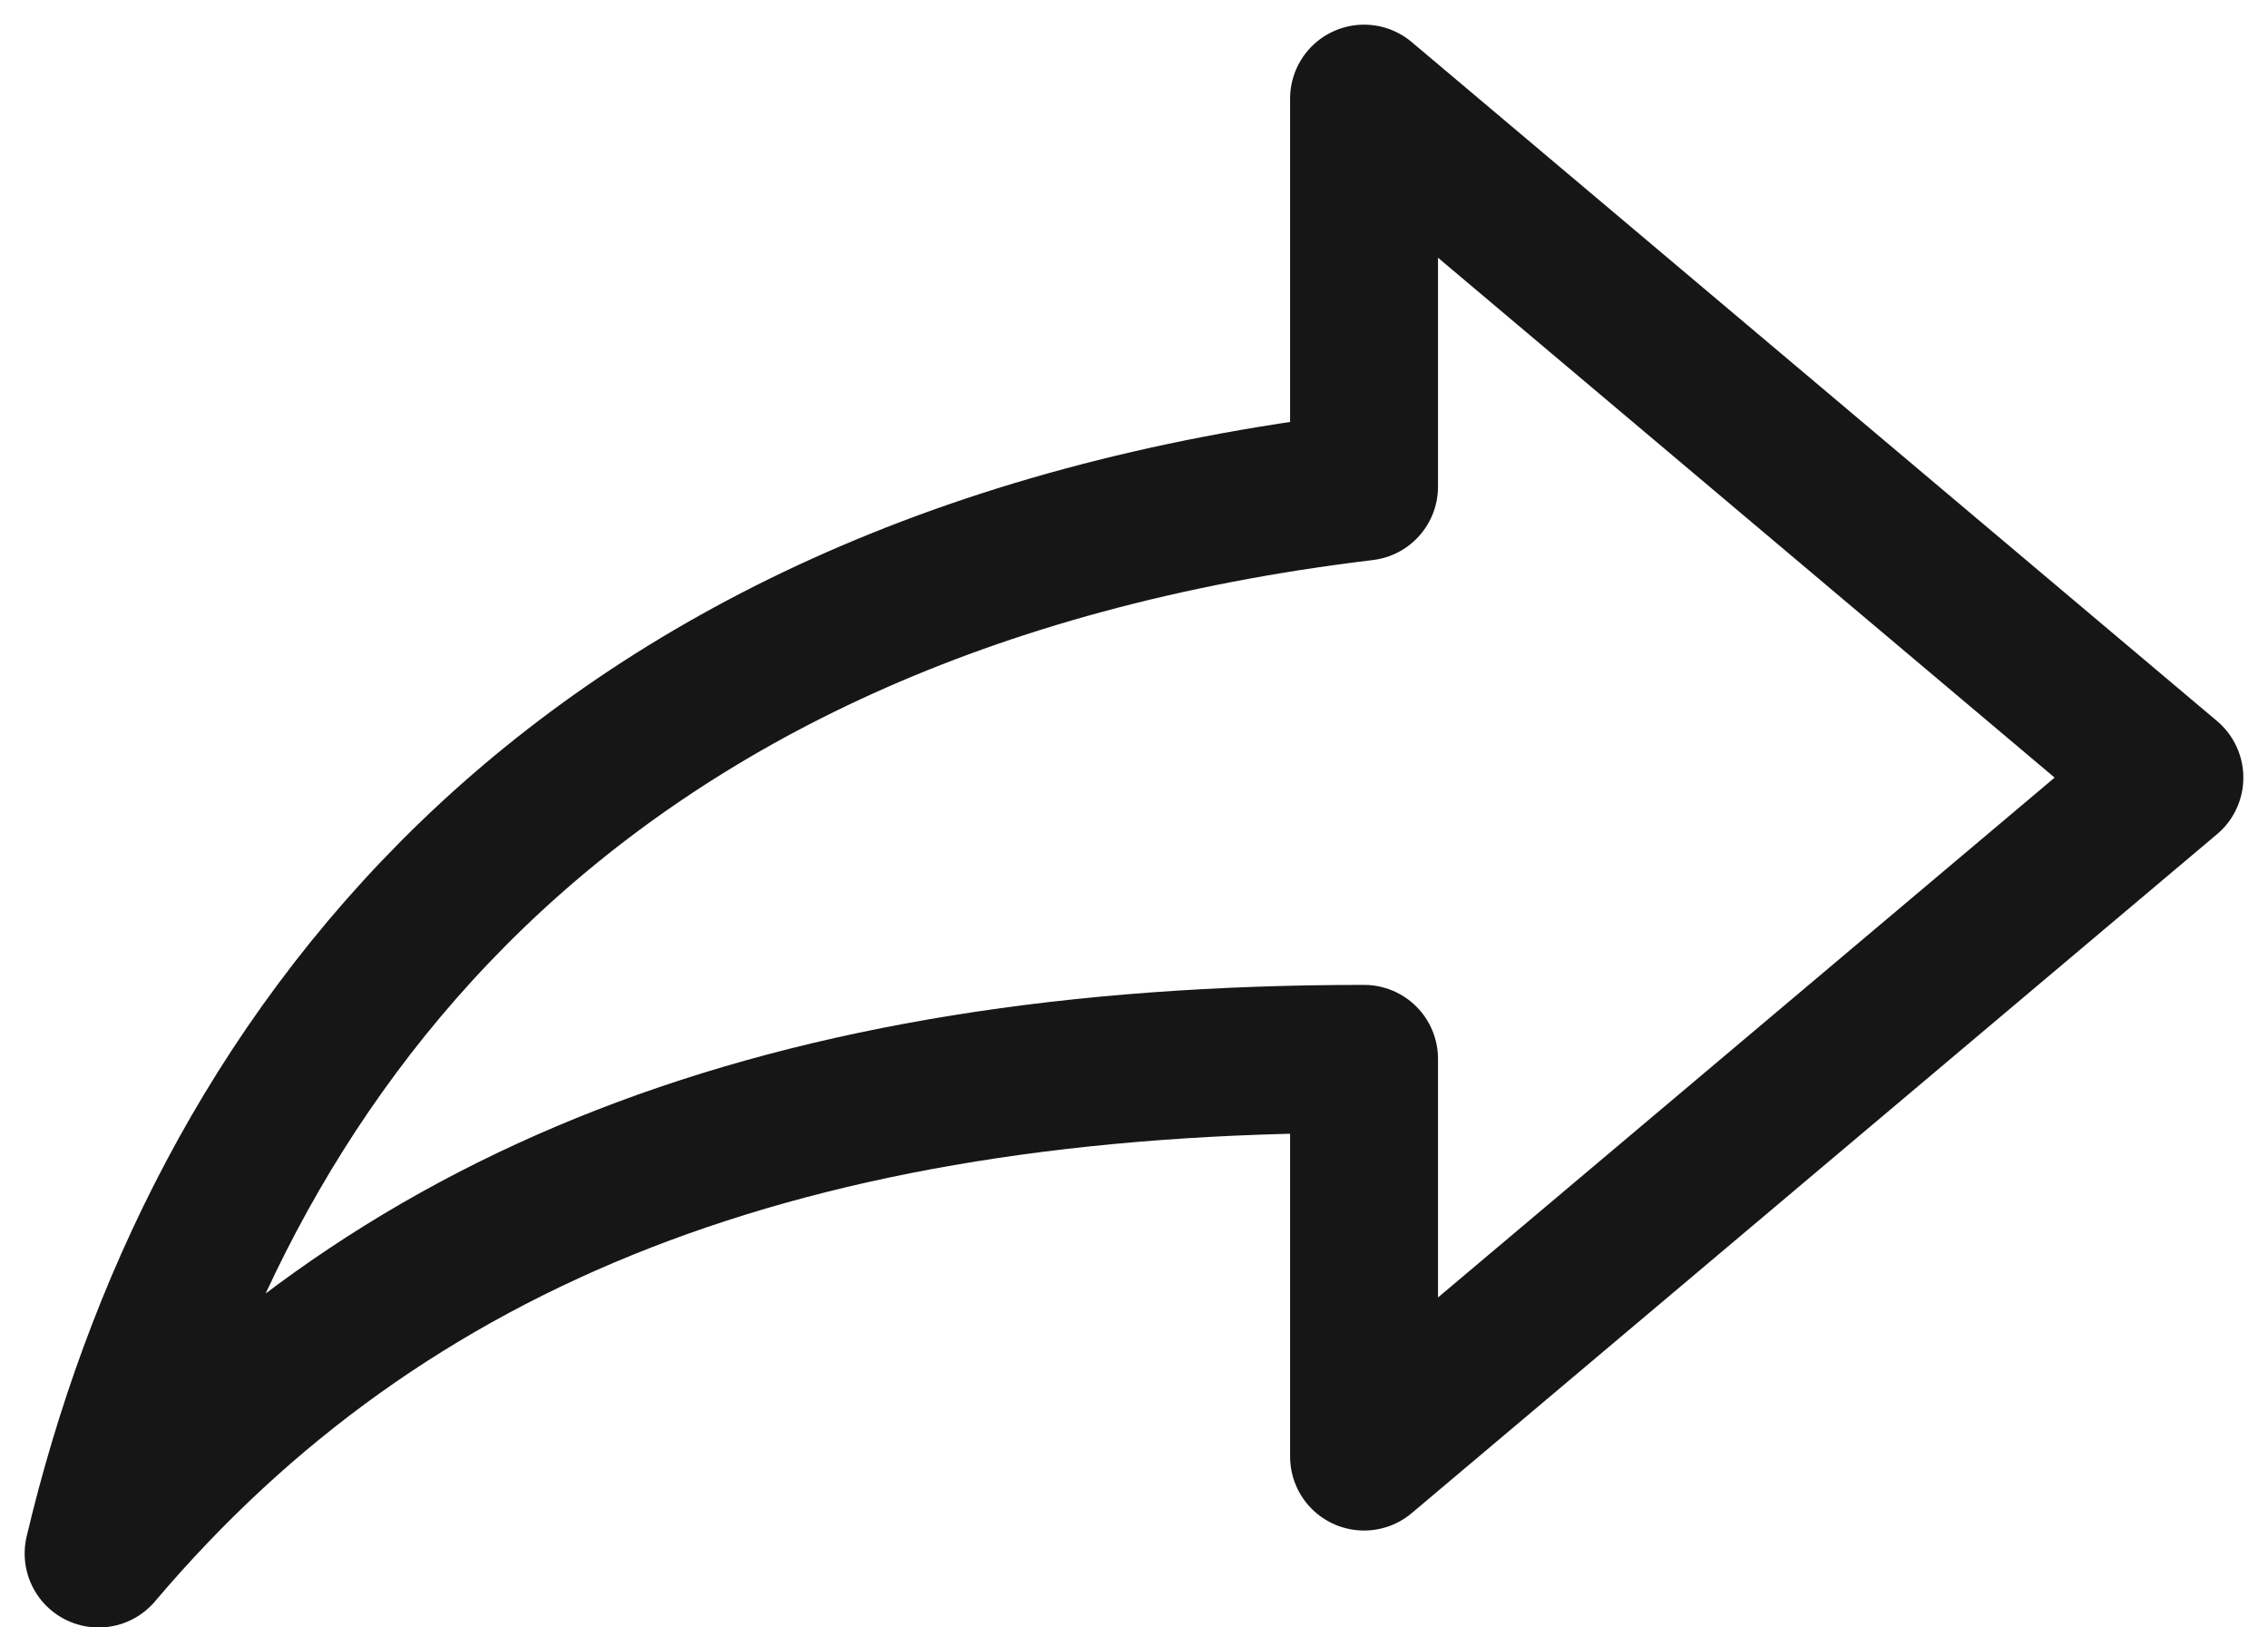
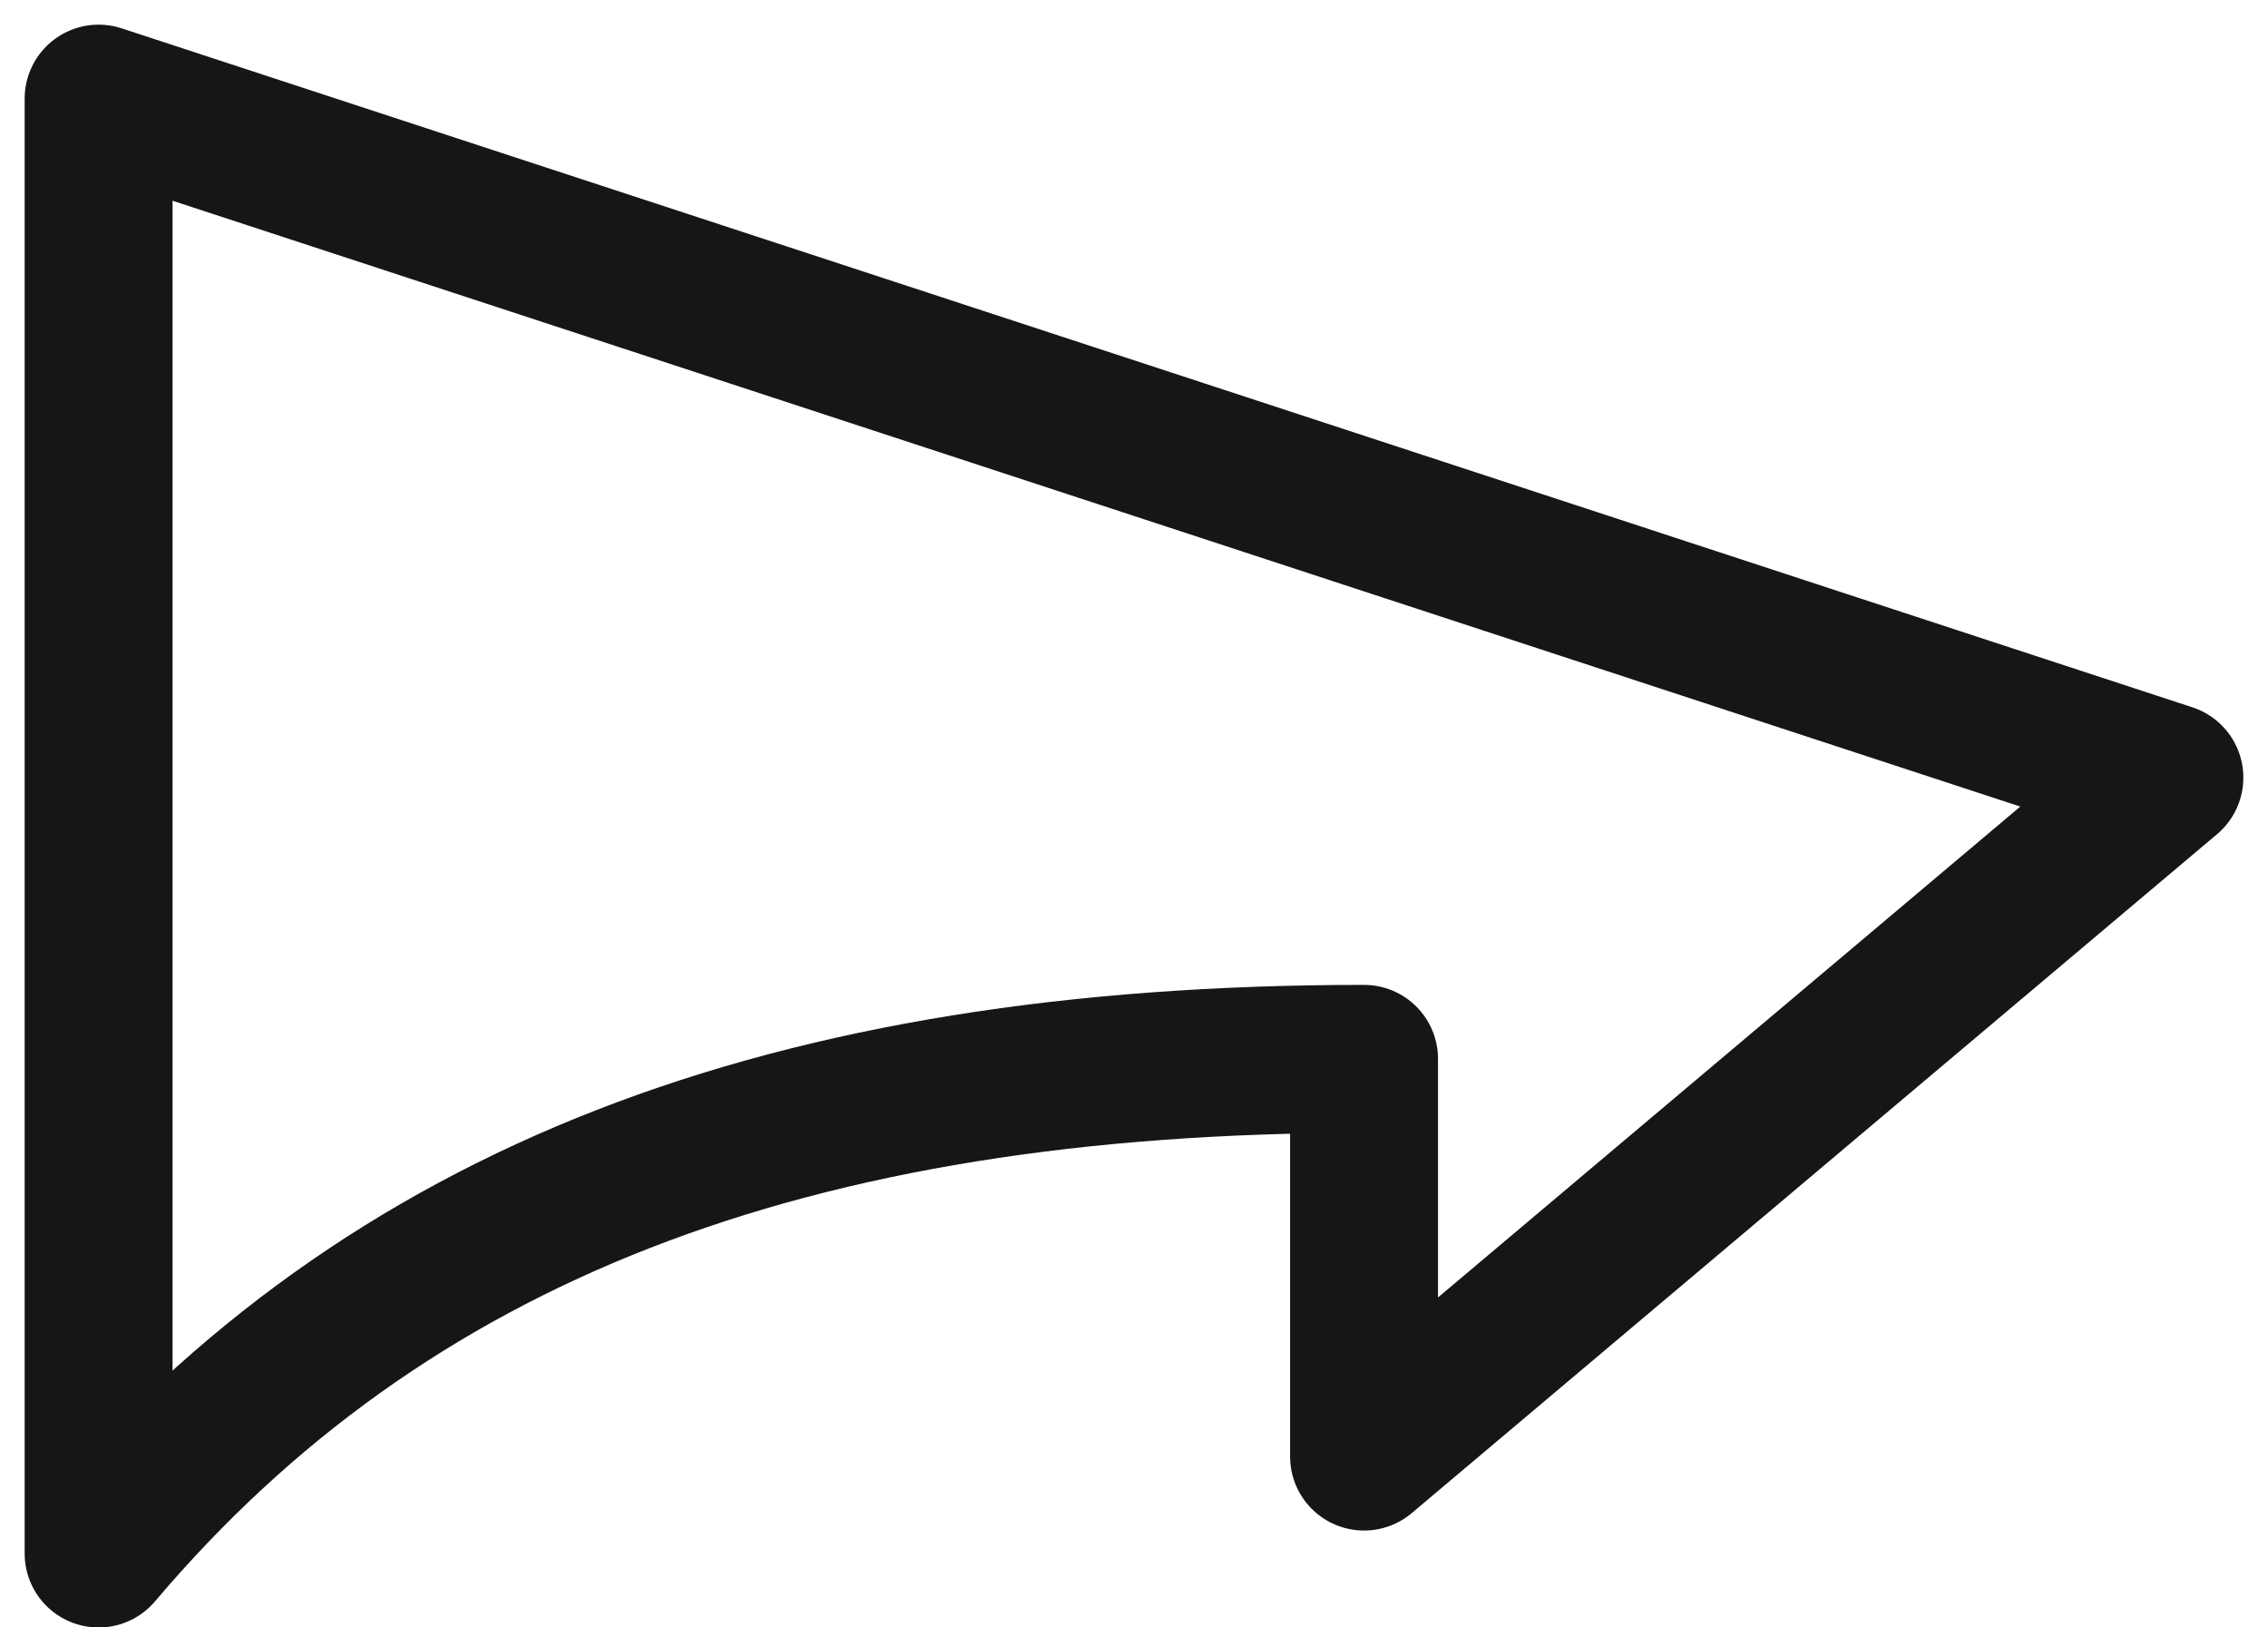
<svg xmlns="http://www.w3.org/2000/svg" width="46" height="33" viewBox="0 0 46 33" fill="none">
-   <path d="M44 15.768L27.666 29.535V21.471C16.003 21.471 7.834 24.617 2 31.501C4.331 21.669 11.332 11.832 27.666 9.867V2L44 15.768Z" stroke="#161616" stroke-width="3" stroke-linecap="round" stroke-linejoin="round" />
+   <path d="M44 15.768L27.666 29.535V21.471C16.003 21.471 7.834 24.617 2 31.501V2L44 15.768Z" stroke="#161616" stroke-width="3" stroke-linecap="round" stroke-linejoin="round" />
</svg>